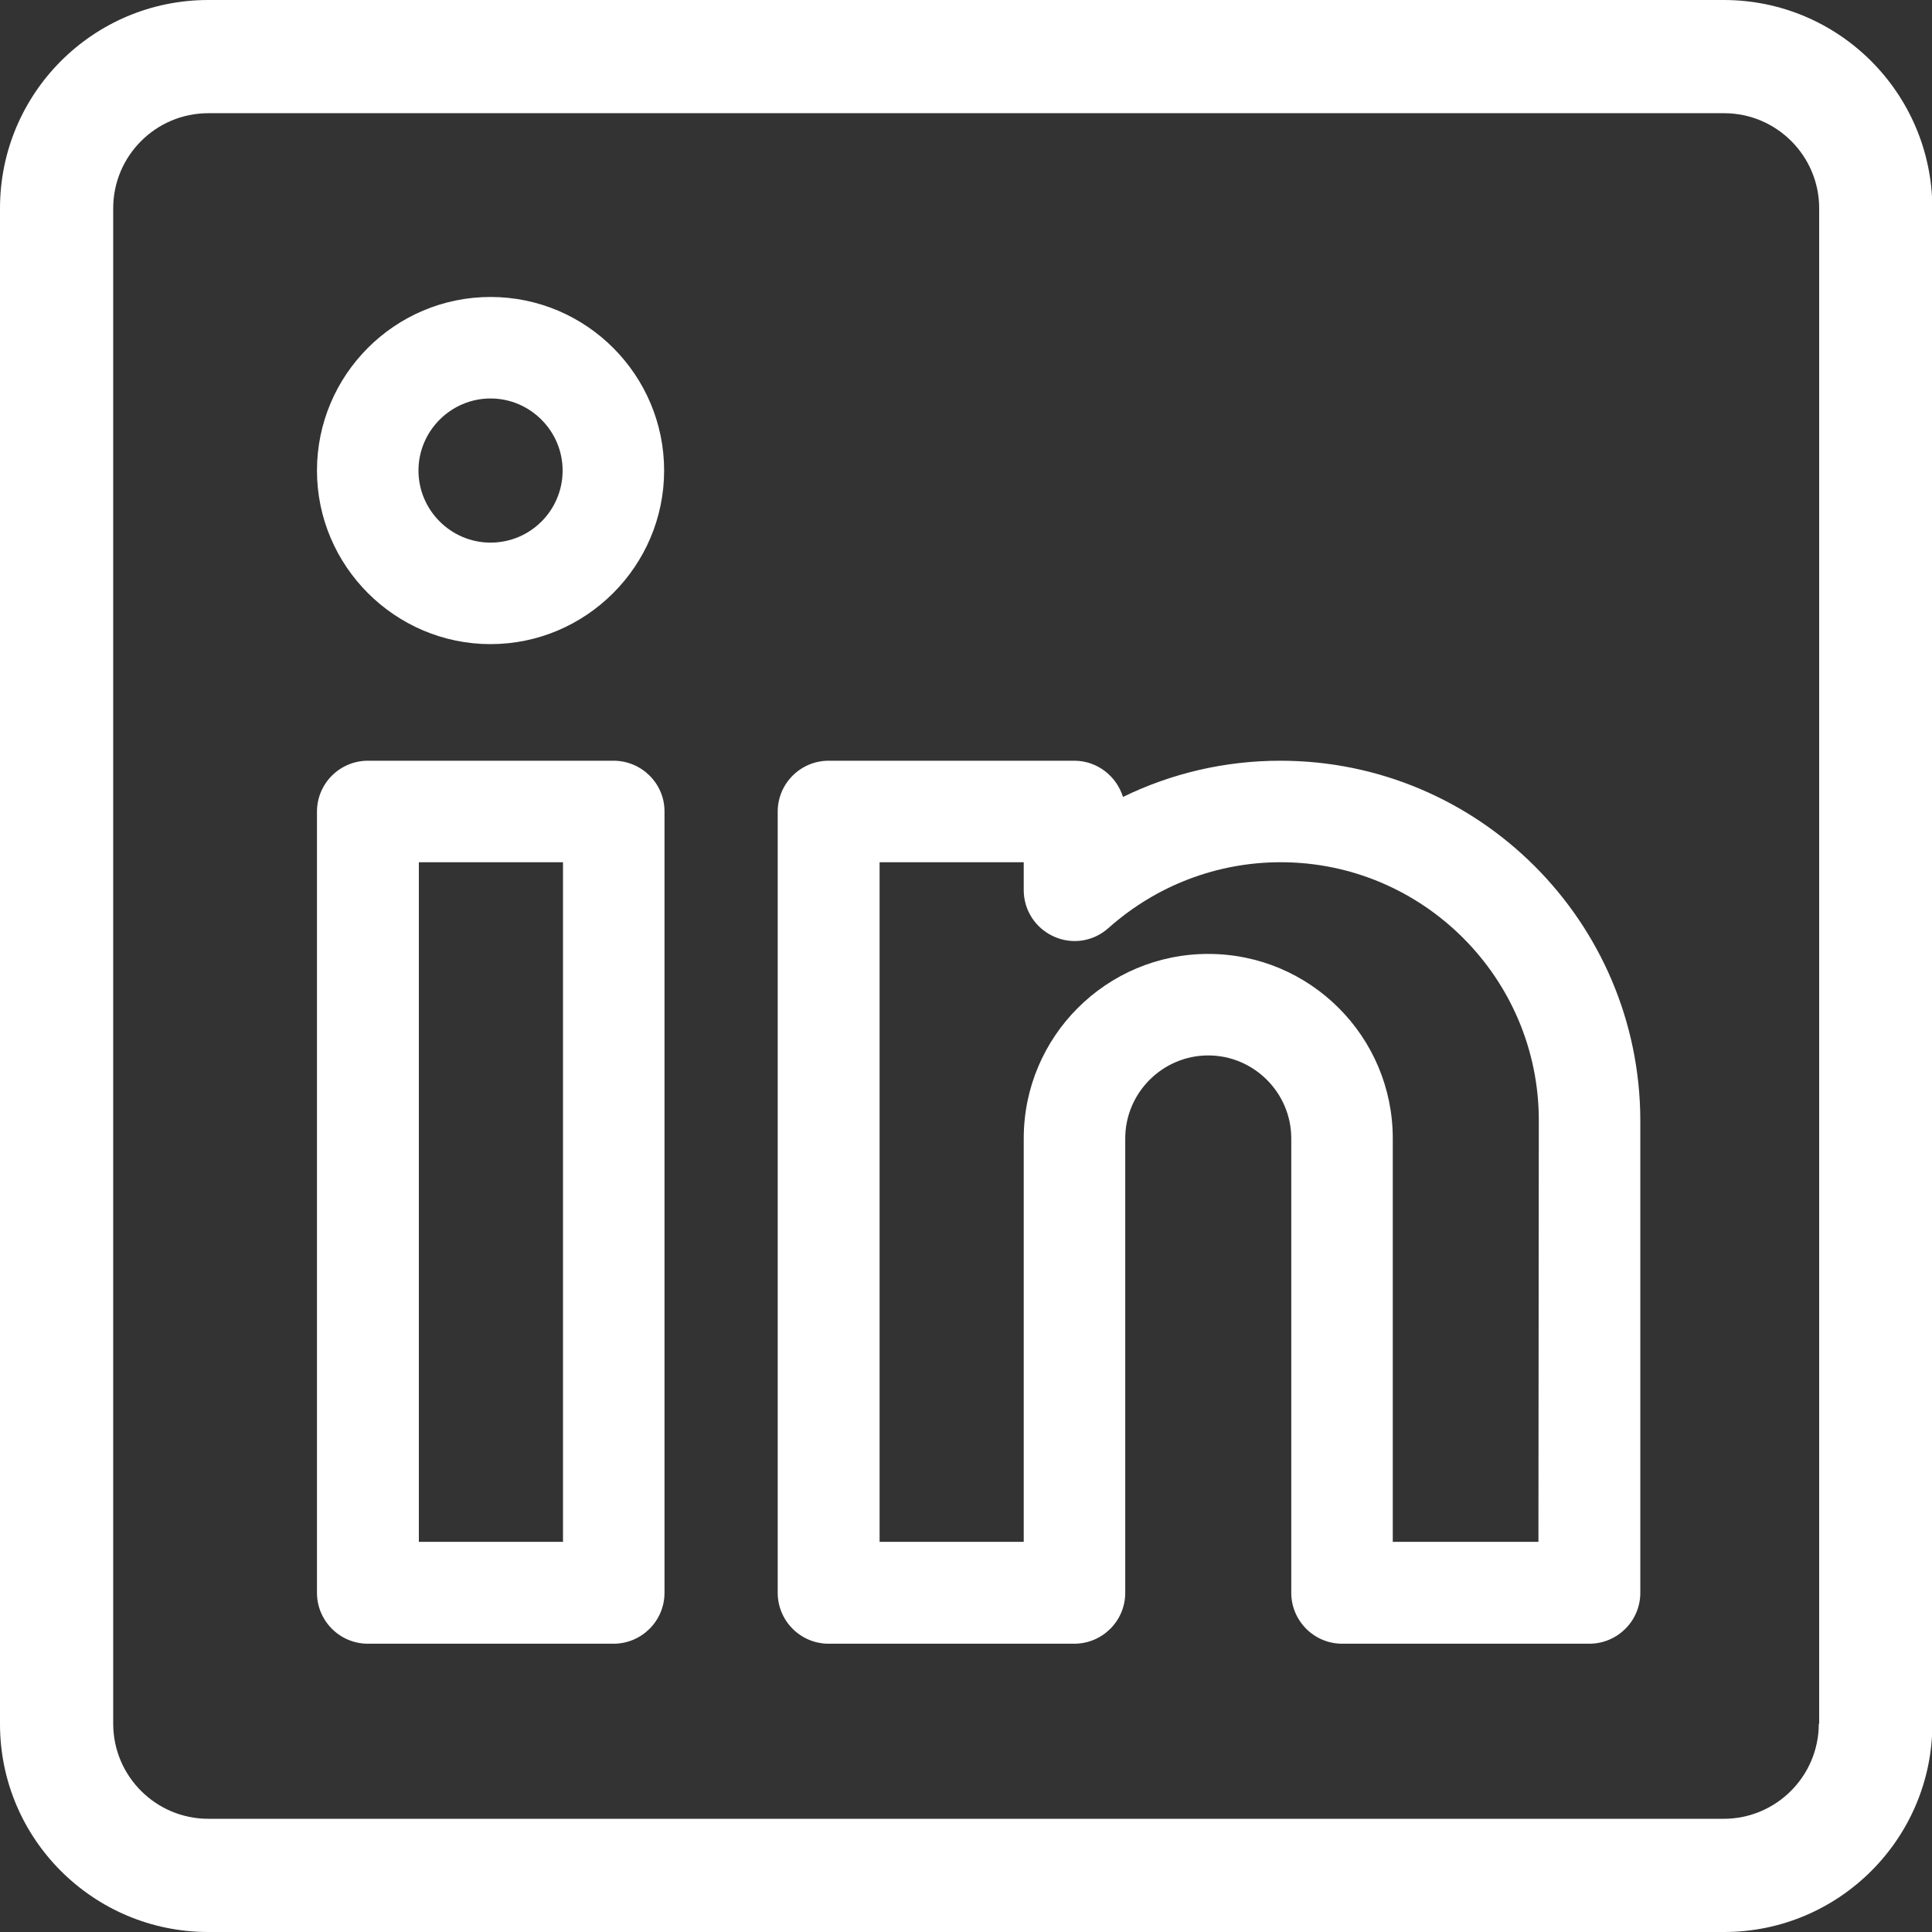
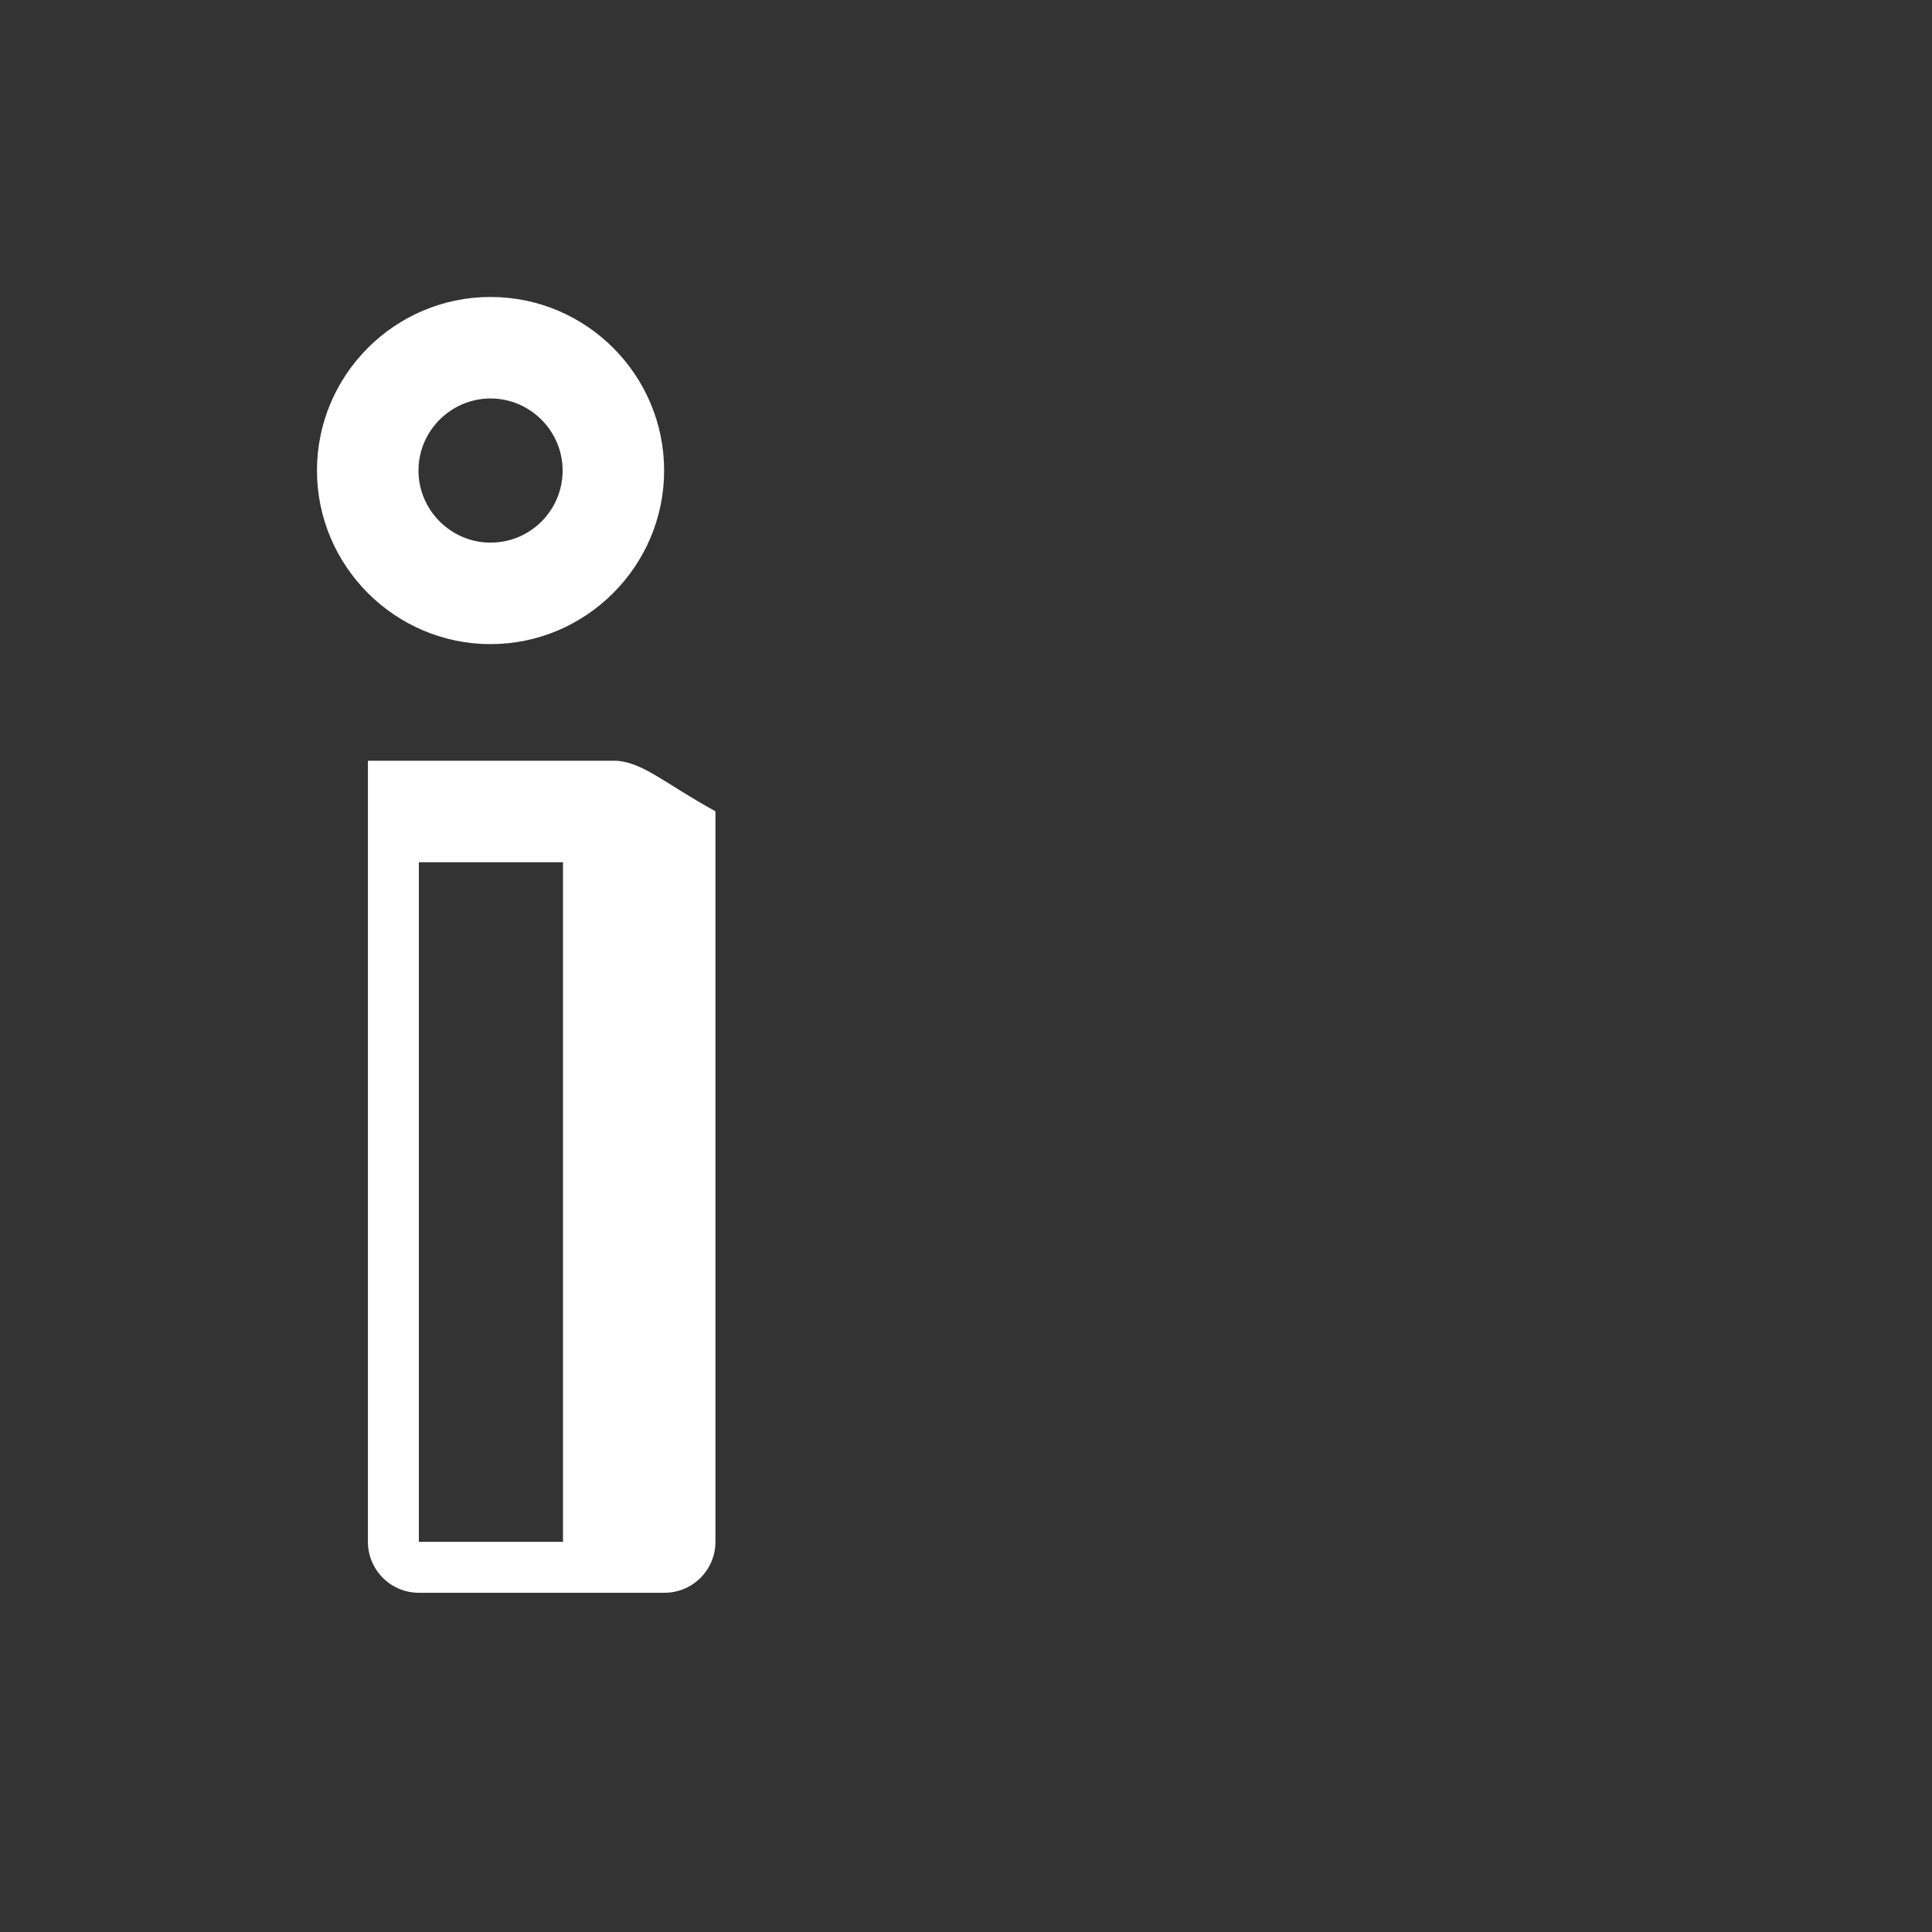
<svg xmlns="http://www.w3.org/2000/svg" version="1.1" id="Layer_1" x="0px" y="0px" viewBox="0 0 512 512" style="enable-background:new 0 0 512 512;" xml:space="preserve">
  <rect x="0" y="0" width="512" height="512" fill="#333333" stroke="none" />
  <style type="text/css">
	.st0{fill:#FFFFFF;}
</style>
  <g>
-     <path class="st0" d="M456.8,0H55.2C24.7,0,0,24.7,0,55.2v401.7C0,487.3,24.7,512,55.2,512h401.7c30.4,0,55.2-24.7,55.2-55.2V55.2   C512,24.7,487.3,0,456.8,0L456.8,0z M482,456.8c0,13.9-11.3,25.2-25.2,25.2H55.2C41.3,482,30,470.7,30,456.8V55.2   C30,41.3,41.3,30,55.2,30h401.7c13.9,0,25.2,11.3,25.2,25.2V456.8z" />
-     <path class="st0" d="M162.6,201.6H97.5c-7.4,0-13.5,6-13.5,13.5v207c0,7.4,6,13.5,13.5,13.5h65.1c7.4,0,13.5-6,13.5-13.5V215   C176.1,207.6,170,201.6,162.6,201.6z M149.1,408.6H111V228.5h38.2V408.6z" />
-     <path class="st0" d="M339.3,201.6c-14.6,0-28.8,3.3-41.7,9.6c-1.7-5.5-6.8-9.6-12.9-9.6h-65.1c-7.4,0-13.5,6-13.5,13.5v207   c0,7.4,6,13.5,13.5,13.5h65.1c7.4,0,13.5-6,13.5-13.5V301.7c0-12.1,9.9-22,22-22c12.1,0,22,9.9,22,22v120.4c0,7.4,6,13.5,13.5,13.5   h65.5c7.4,0,13.5-6,13.5-13.5V296.9C434.6,244.3,391.9,201.6,339.3,201.6z M407.7,408.6h-38.6V301.7c0-27-21.9-48.9-48.9-48.9   c-27,0-48.9,21.9-48.9,48.9v106.9h-38.2V228.5h38.2v7.4c0,5.3,3.1,10.1,8,12.3c4.9,2.2,10.5,1.3,14.5-2.3   c12.6-11.2,28.7-17.4,45.6-17.4c37.7,0,68.4,30.7,68.4,68.4L407.7,408.6z" />
+     <path class="st0" d="M162.6,201.6H97.5v207c0,7.4,6,13.5,13.5,13.5h65.1c7.4,0,13.5-6,13.5-13.5V215   C176.1,207.6,170,201.6,162.6,201.6z M149.1,408.6H111V228.5h38.2V408.6z" />
    <path class="st0" d="M130,78.7c-25.4,0-46,20.7-46,46s20.7,46,46,46s46-20.7,46-46S155.4,78.7,130,78.7z M130,143.8   c-10.5,0-19.1-8.6-19.1-19.1s8.6-19.1,19.1-19.1s19.1,8.6,19.1,19.1S140.6,143.8,130,143.8z" />
  </g>
</svg>